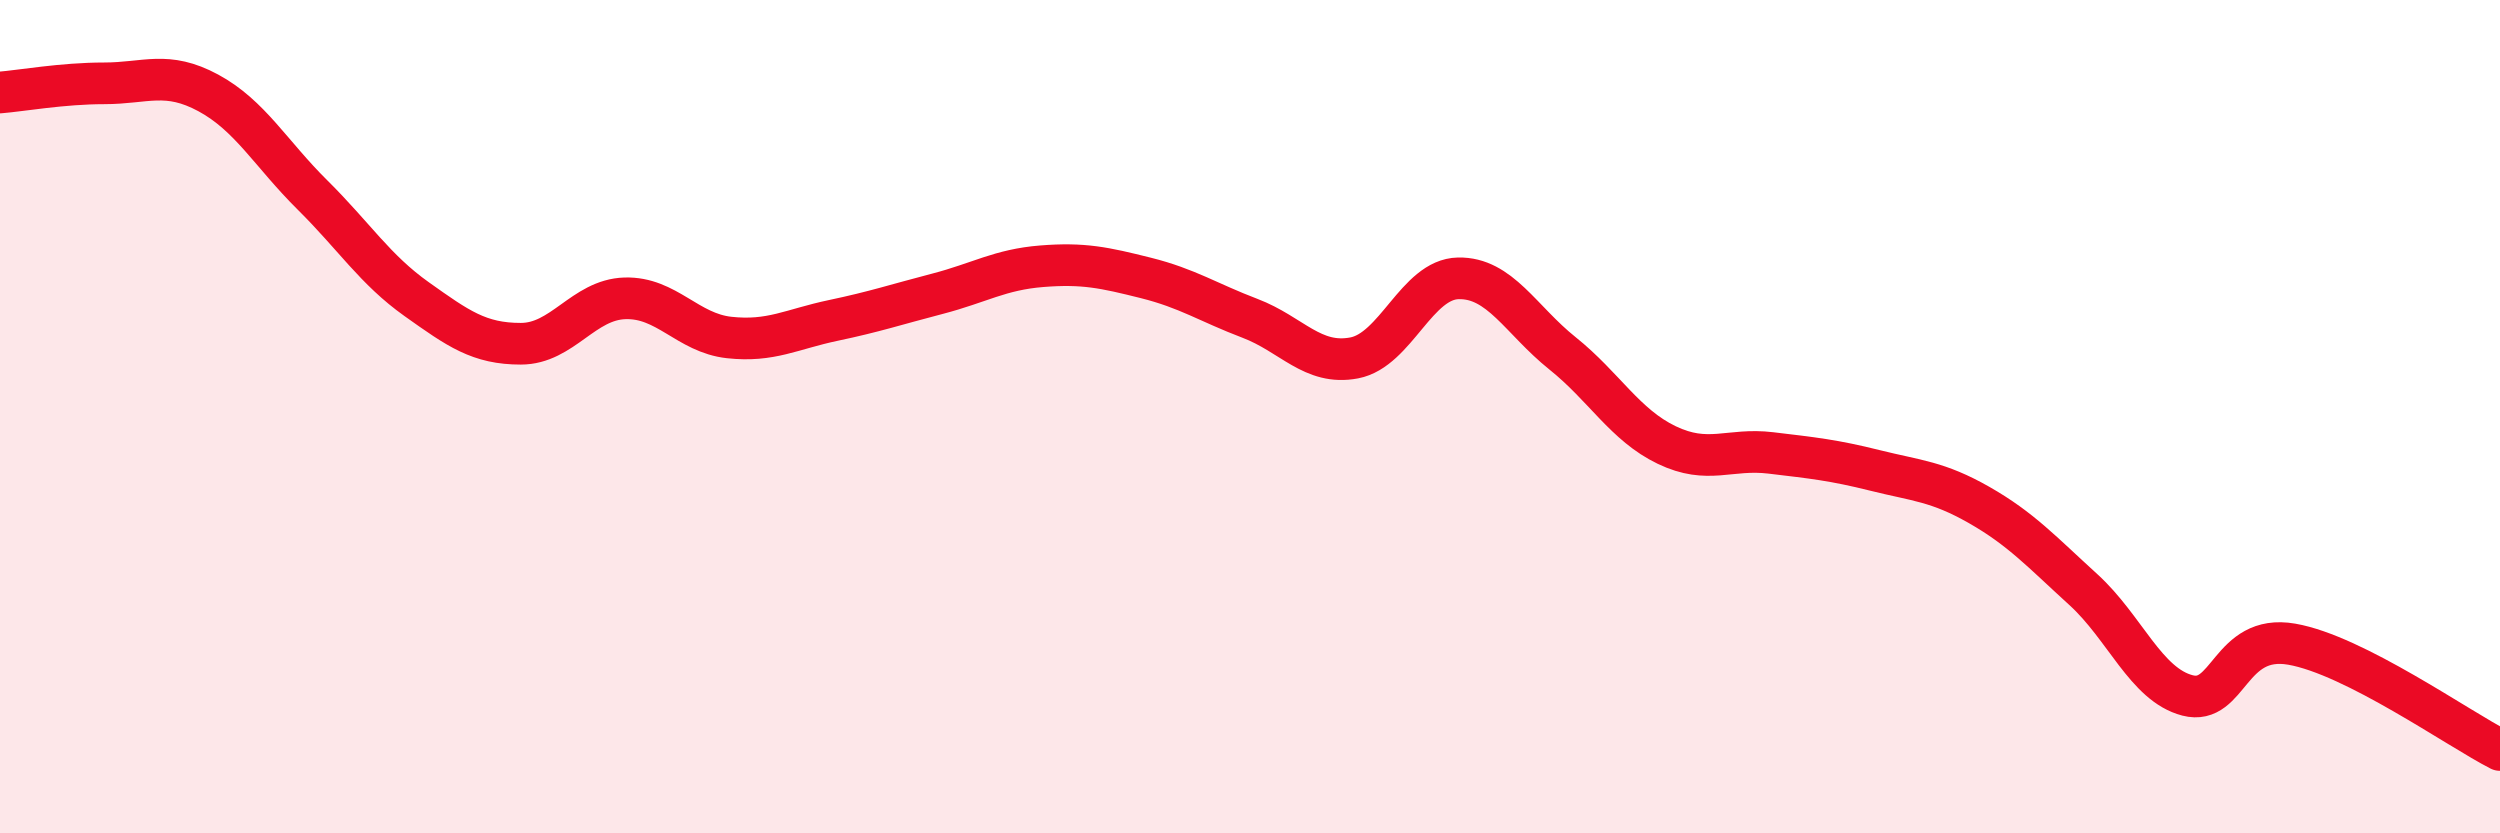
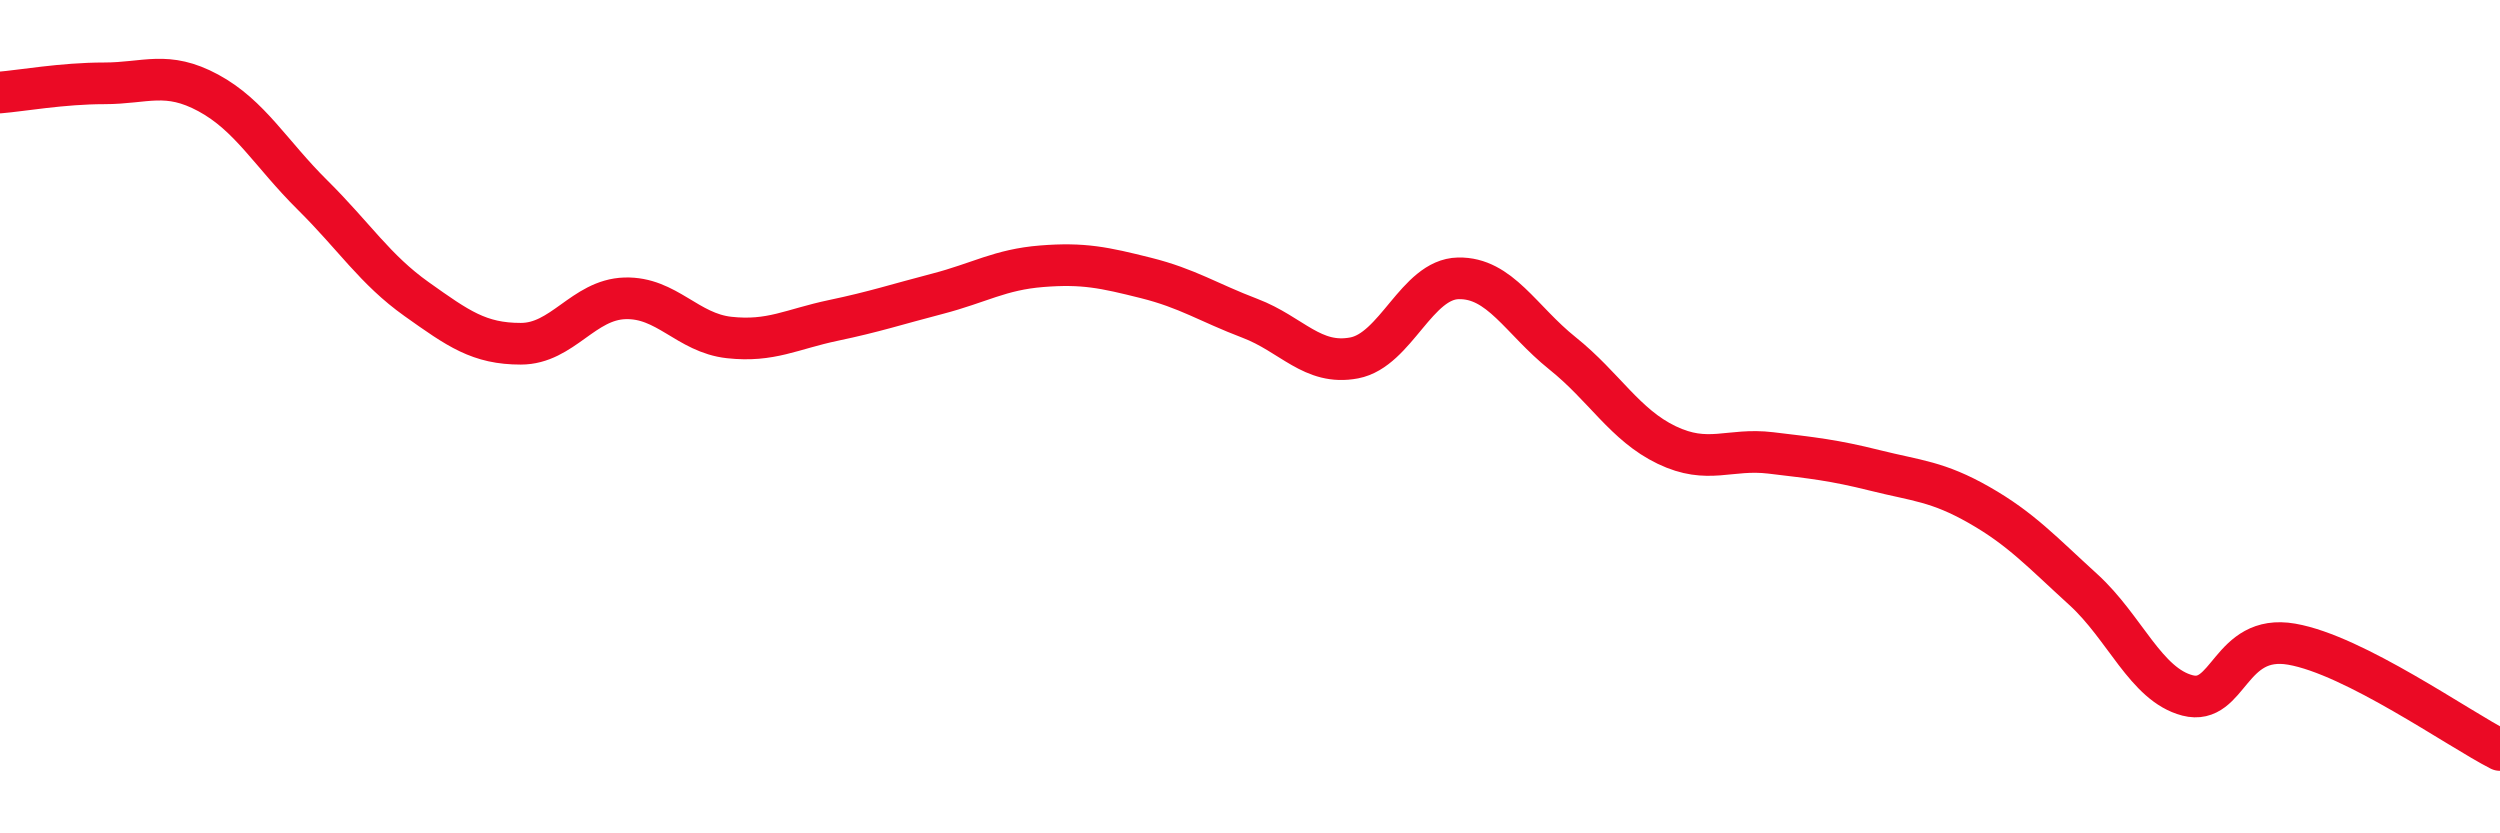
<svg xmlns="http://www.w3.org/2000/svg" width="60" height="20" viewBox="0 0 60 20">
-   <path d="M 0,2.22 C 0.5,2.18 1.5,2 2.5,2 C 3.5,2 4,1.69 5,2.23 C 6,2.77 6.5,3.69 7.5,4.68 C 8.5,5.67 9,6.47 10,7.18 C 11,7.89 11.5,8.25 12.5,8.25 C 13.5,8.25 14,7.19 15,7.16 C 16,7.13 16.5,7.99 17.5,8.1 C 18.5,8.21 19,7.9 20,7.69 C 21,7.48 21.5,7.31 22.5,7.05 C 23.5,6.79 24,6.47 25,6.39 C 26,6.31 26.5,6.42 27.5,6.67 C 28.5,6.92 29,7.26 30,7.64 C 31,8.02 31.5,8.78 32.5,8.59 C 33.5,8.4 34,6.7 35,6.68 C 36,6.66 36.5,7.68 37.5,8.48 C 38.5,9.28 39,10.2 40,10.68 C 41,11.16 41.5,10.75 42.5,10.87 C 43.5,10.99 44,11.04 45,11.29 C 46,11.54 46.5,11.55 47.5,12.12 C 48.5,12.69 49,13.24 50,14.15 C 51,15.06 51.5,16.43 52.5,16.69 C 53.5,16.95 53.5,15.2 55,15.46 C 56.5,15.72 59,17.49 60,18L60 20L0 20Z" fill="#EB0A25" opacity="0.1" stroke-linecap="round" stroke-linejoin="round" />
  <path d="M 0,2.22 C 0.5,2.18 1.5,2 2.5,2 C 3.5,2 4,1.69 5,2.23 C 6,2.77 6.5,3.69 7.5,4.68 C 8.5,5.67 9,6.47 10,7.18 C 11,7.89 11.5,8.25 12.5,8.25 C 13.5,8.25 14,7.19 15,7.16 C 16,7.13 16.5,7.99 17.5,8.1 C 18.5,8.21 19,7.9 20,7.69 C 21,7.48 21.5,7.31 22.5,7.05 C 23.5,6.79 24,6.47 25,6.39 C 26,6.31 26.5,6.42 27.5,6.67 C 28.5,6.92 29,7.26 30,7.64 C 31,8.02 31.5,8.78 32.5,8.59 C 33.5,8.4 34,6.7 35,6.68 C 36,6.66 36.5,7.68 37.5,8.48 C 38.5,9.28 39,10.2 40,10.68 C 41,11.16 41.5,10.75 42.5,10.87 C 43.5,10.99 44,11.04 45,11.29 C 46,11.54 46.5,11.55 47.5,12.12 C 48.5,12.69 49,13.24 50,14.15 C 51,15.06 51.5,16.43 52.5,16.69 C 53.5,16.95 53.5,15.2 55,15.46 C 56.5,15.72 59,17.49 60,18" stroke="#EB0A25" stroke-width="1" fill="none" stroke-linecap="round" stroke-linejoin="round" />
</svg>